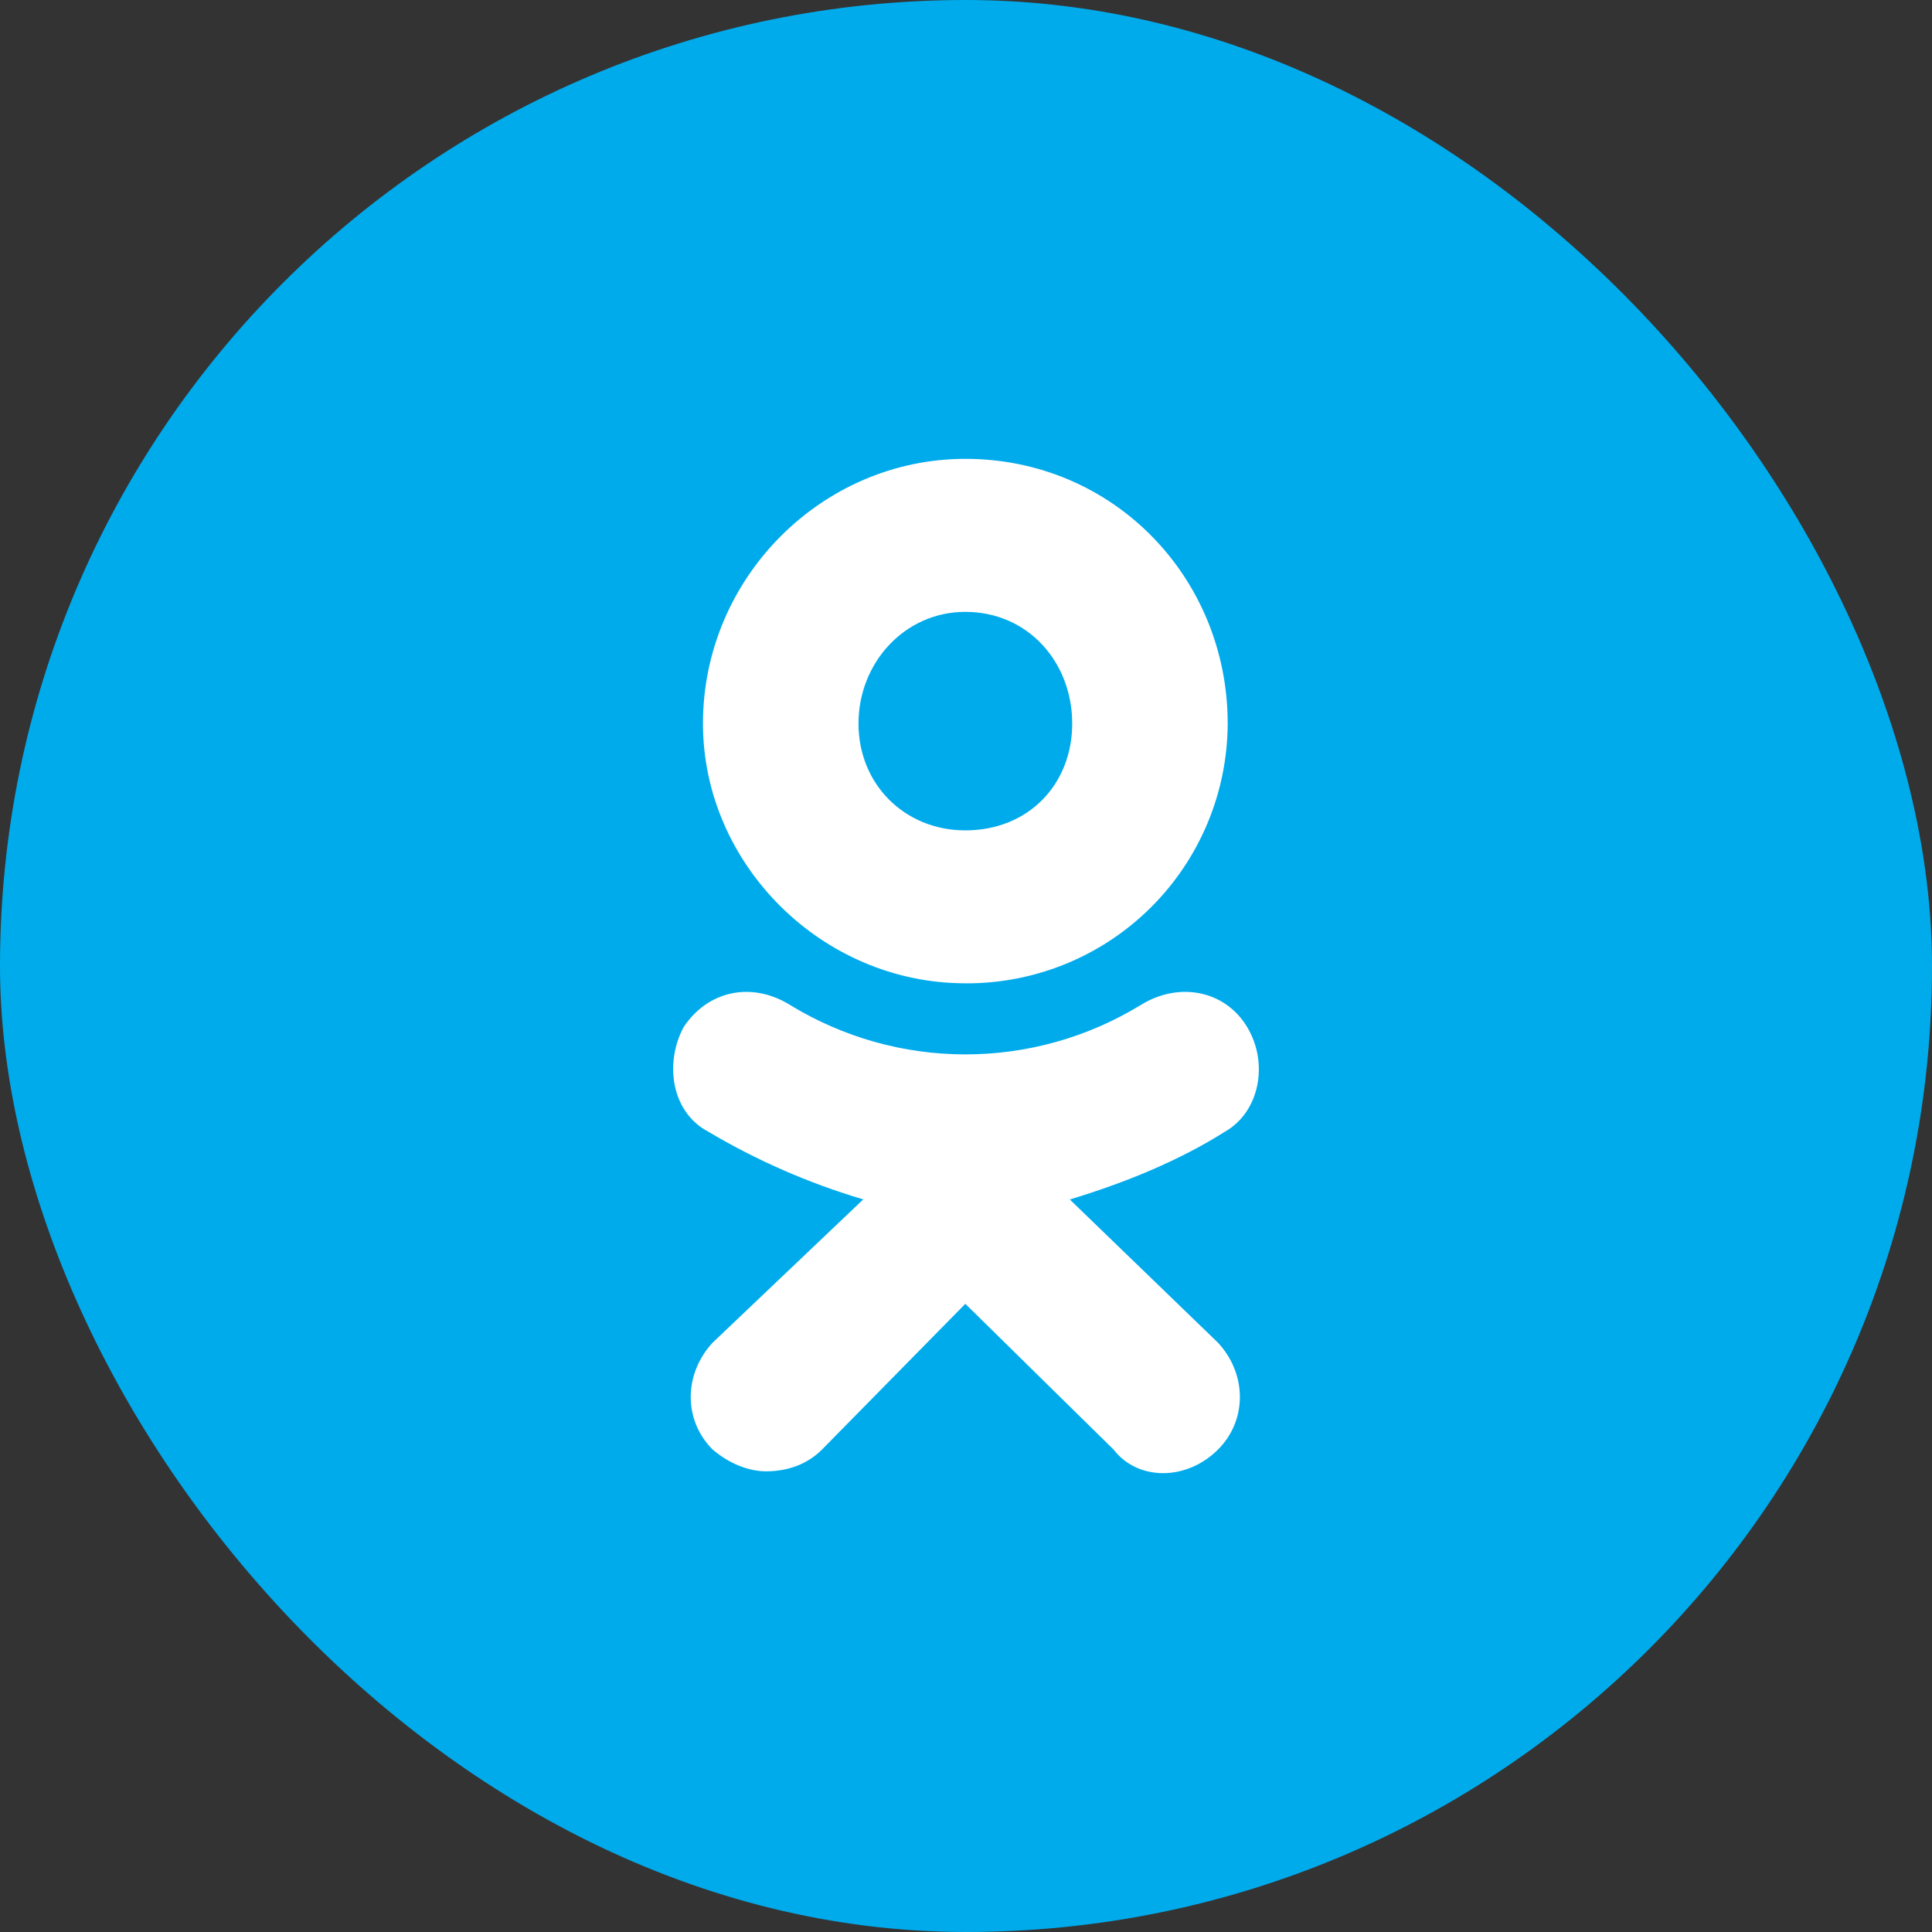
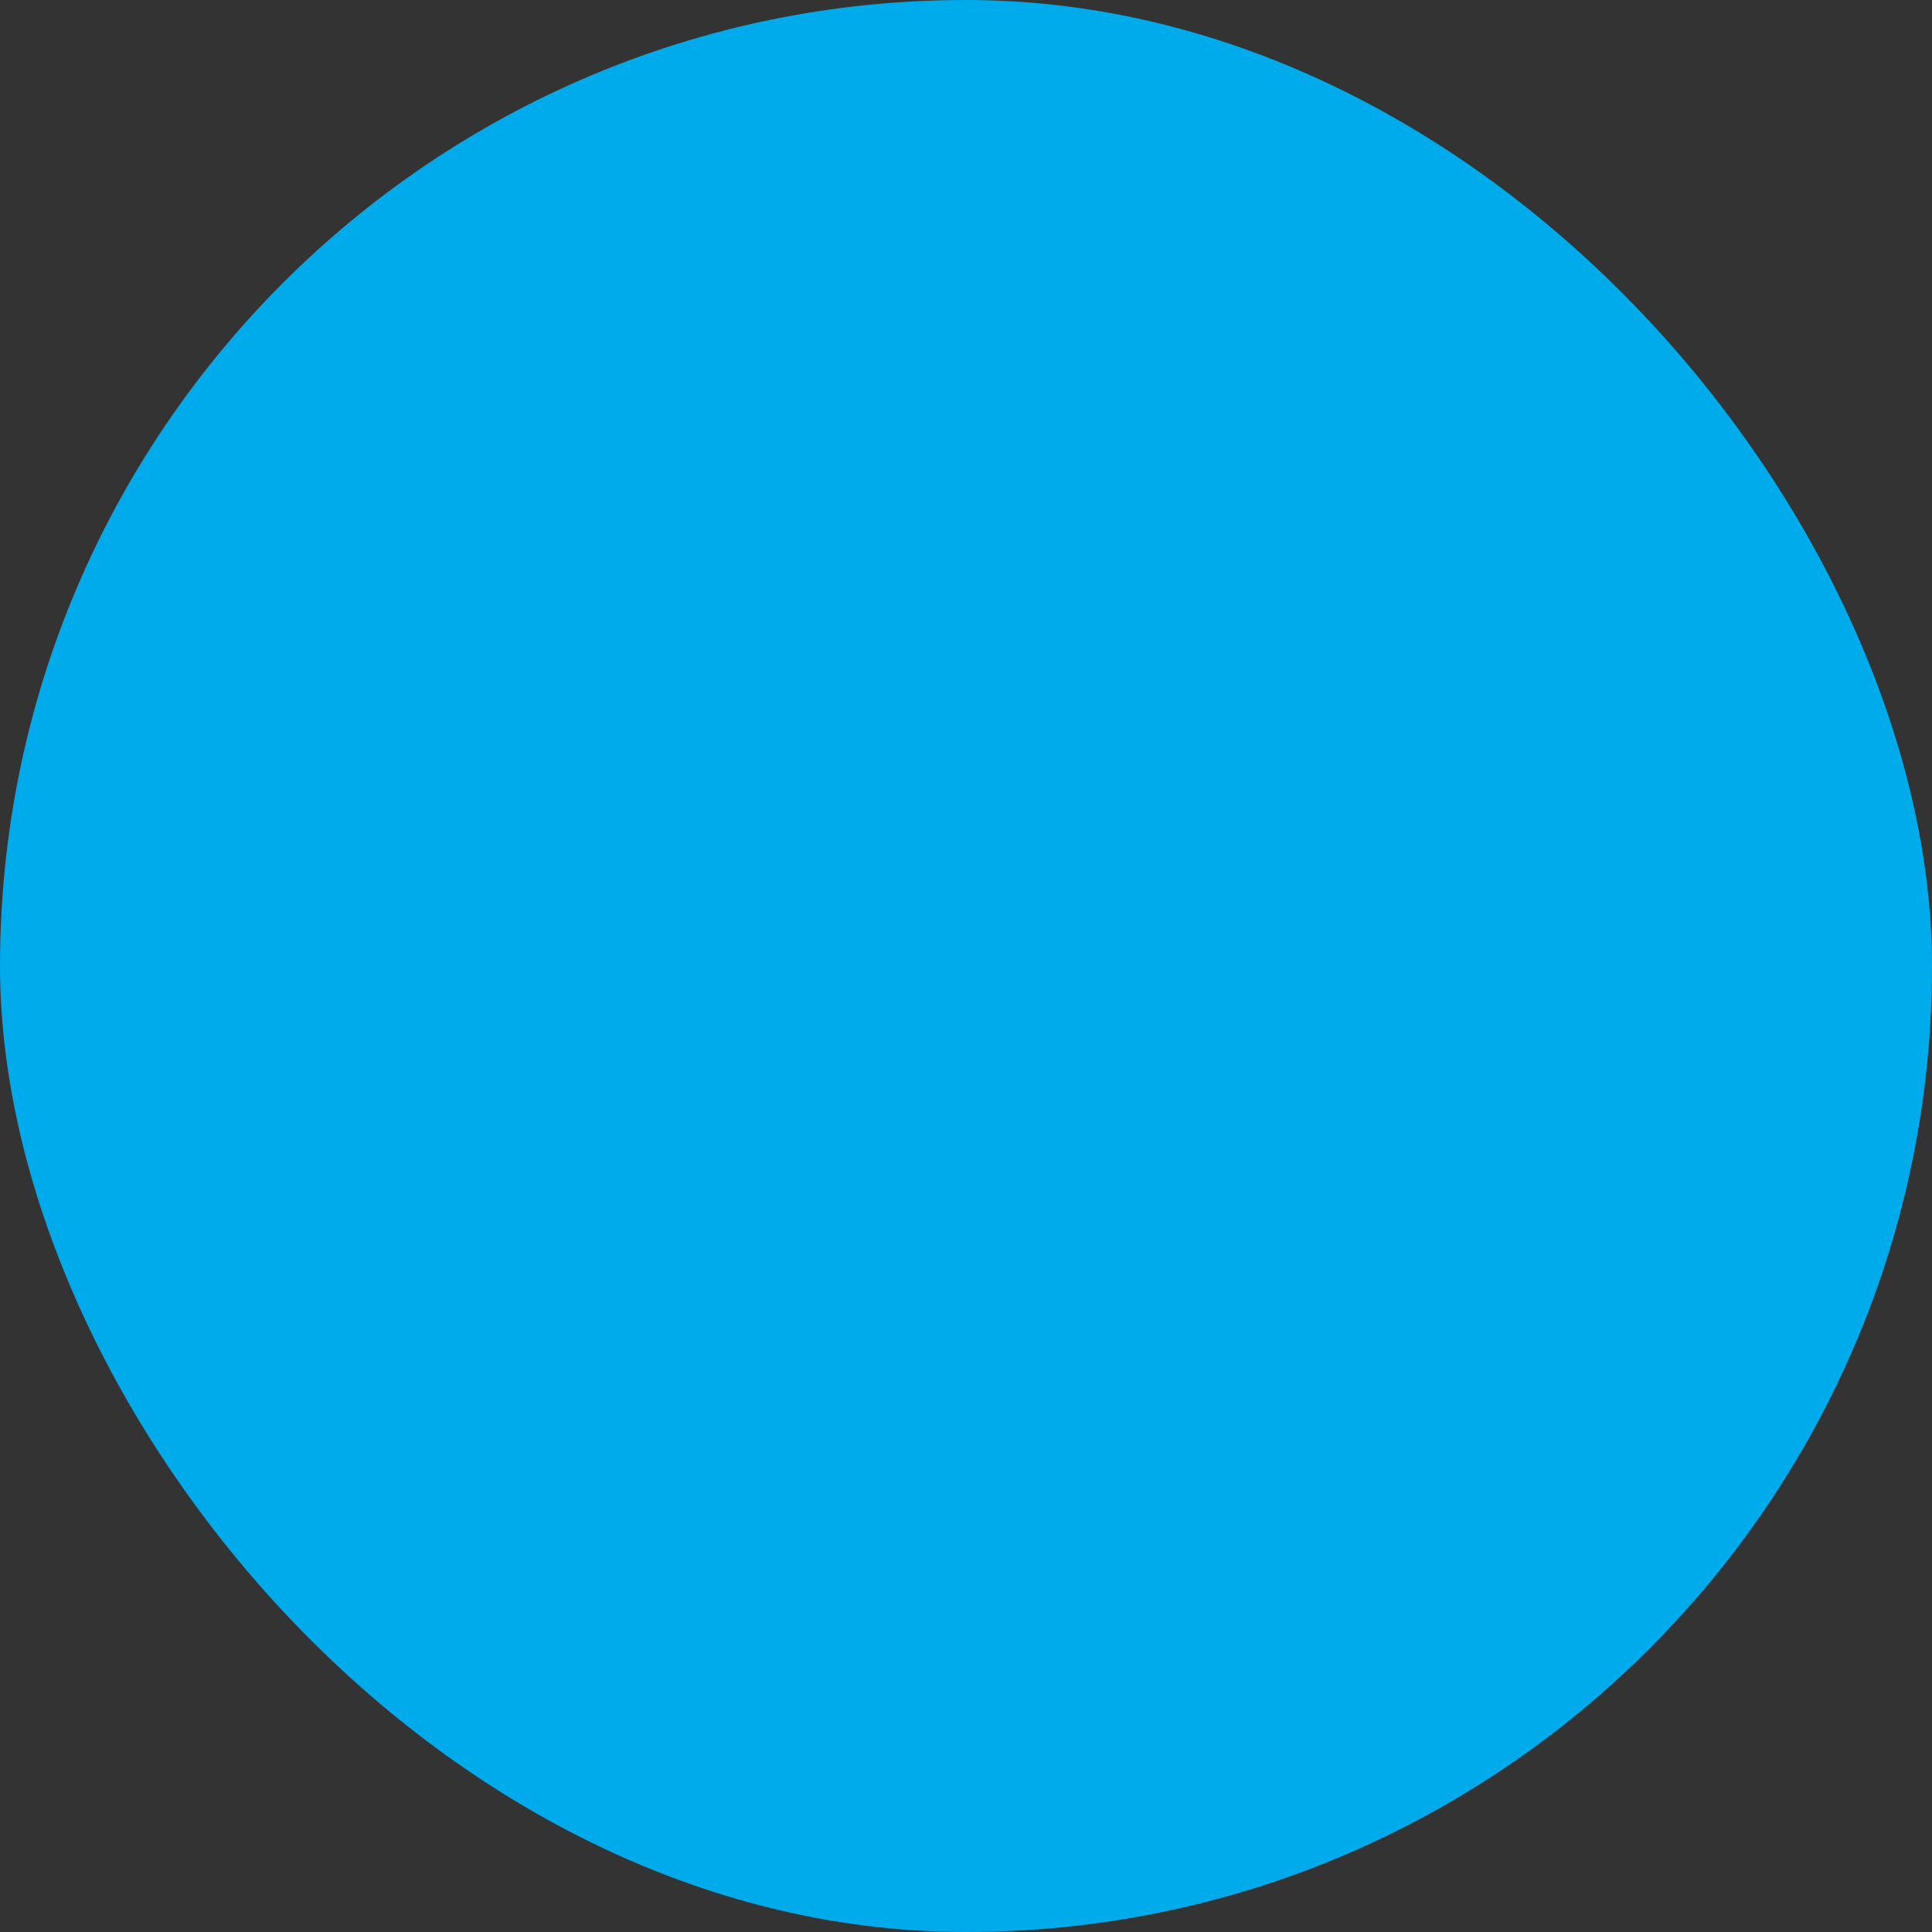
<svg xmlns="http://www.w3.org/2000/svg" width="40" height="40" viewBox="0 0 40 40" fill="none">
  <rect x="0" y="0" width="40" height="40" fill="#333333" stroke="none" />
  <rect width="40" height="40" rx="20" fill="#00ABEC" />
-   <path d="M19.985 20.358C17.019 20.358 14.554 17.895 14.554 14.98C14.554 11.964 17.019 9.5 19.986 9.5C23.055 9.5 25.418 11.963 25.418 14.98C25.413 16.411 24.84 17.782 23.824 18.791C22.809 19.799 21.434 20.363 20.003 20.359L19.985 20.358ZM19.985 12.668C18.73 12.668 17.774 13.723 17.774 14.981C17.774 16.237 18.73 17.192 19.986 17.192C21.294 17.192 22.199 16.237 22.199 14.981C22.2 13.722 21.294 12.668 19.985 12.668ZM22.148 24.833L25.218 27.8C25.821 28.452 25.821 29.407 25.218 30.011C24.565 30.663 23.558 30.663 23.055 30.011L19.986 26.994L17.019 30.011C16.718 30.312 16.315 30.462 15.861 30.462C15.509 30.462 15.107 30.311 14.754 30.011C14.15 29.407 14.15 28.452 14.754 27.799L17.873 24.832C16.747 24.499 15.666 24.026 14.657 23.426C13.902 23.024 13.752 22.019 14.154 21.264C14.657 20.51 15.562 20.31 16.367 20.813C17.458 21.478 18.71 21.83 19.988 21.83C21.266 21.83 22.518 21.478 23.609 20.813C24.414 20.31 25.369 20.51 25.821 21.264C26.275 22.019 26.072 23.023 25.368 23.426C24.413 24.03 23.307 24.483 22.149 24.834L22.148 24.833Z" fill="white" />
</svg>